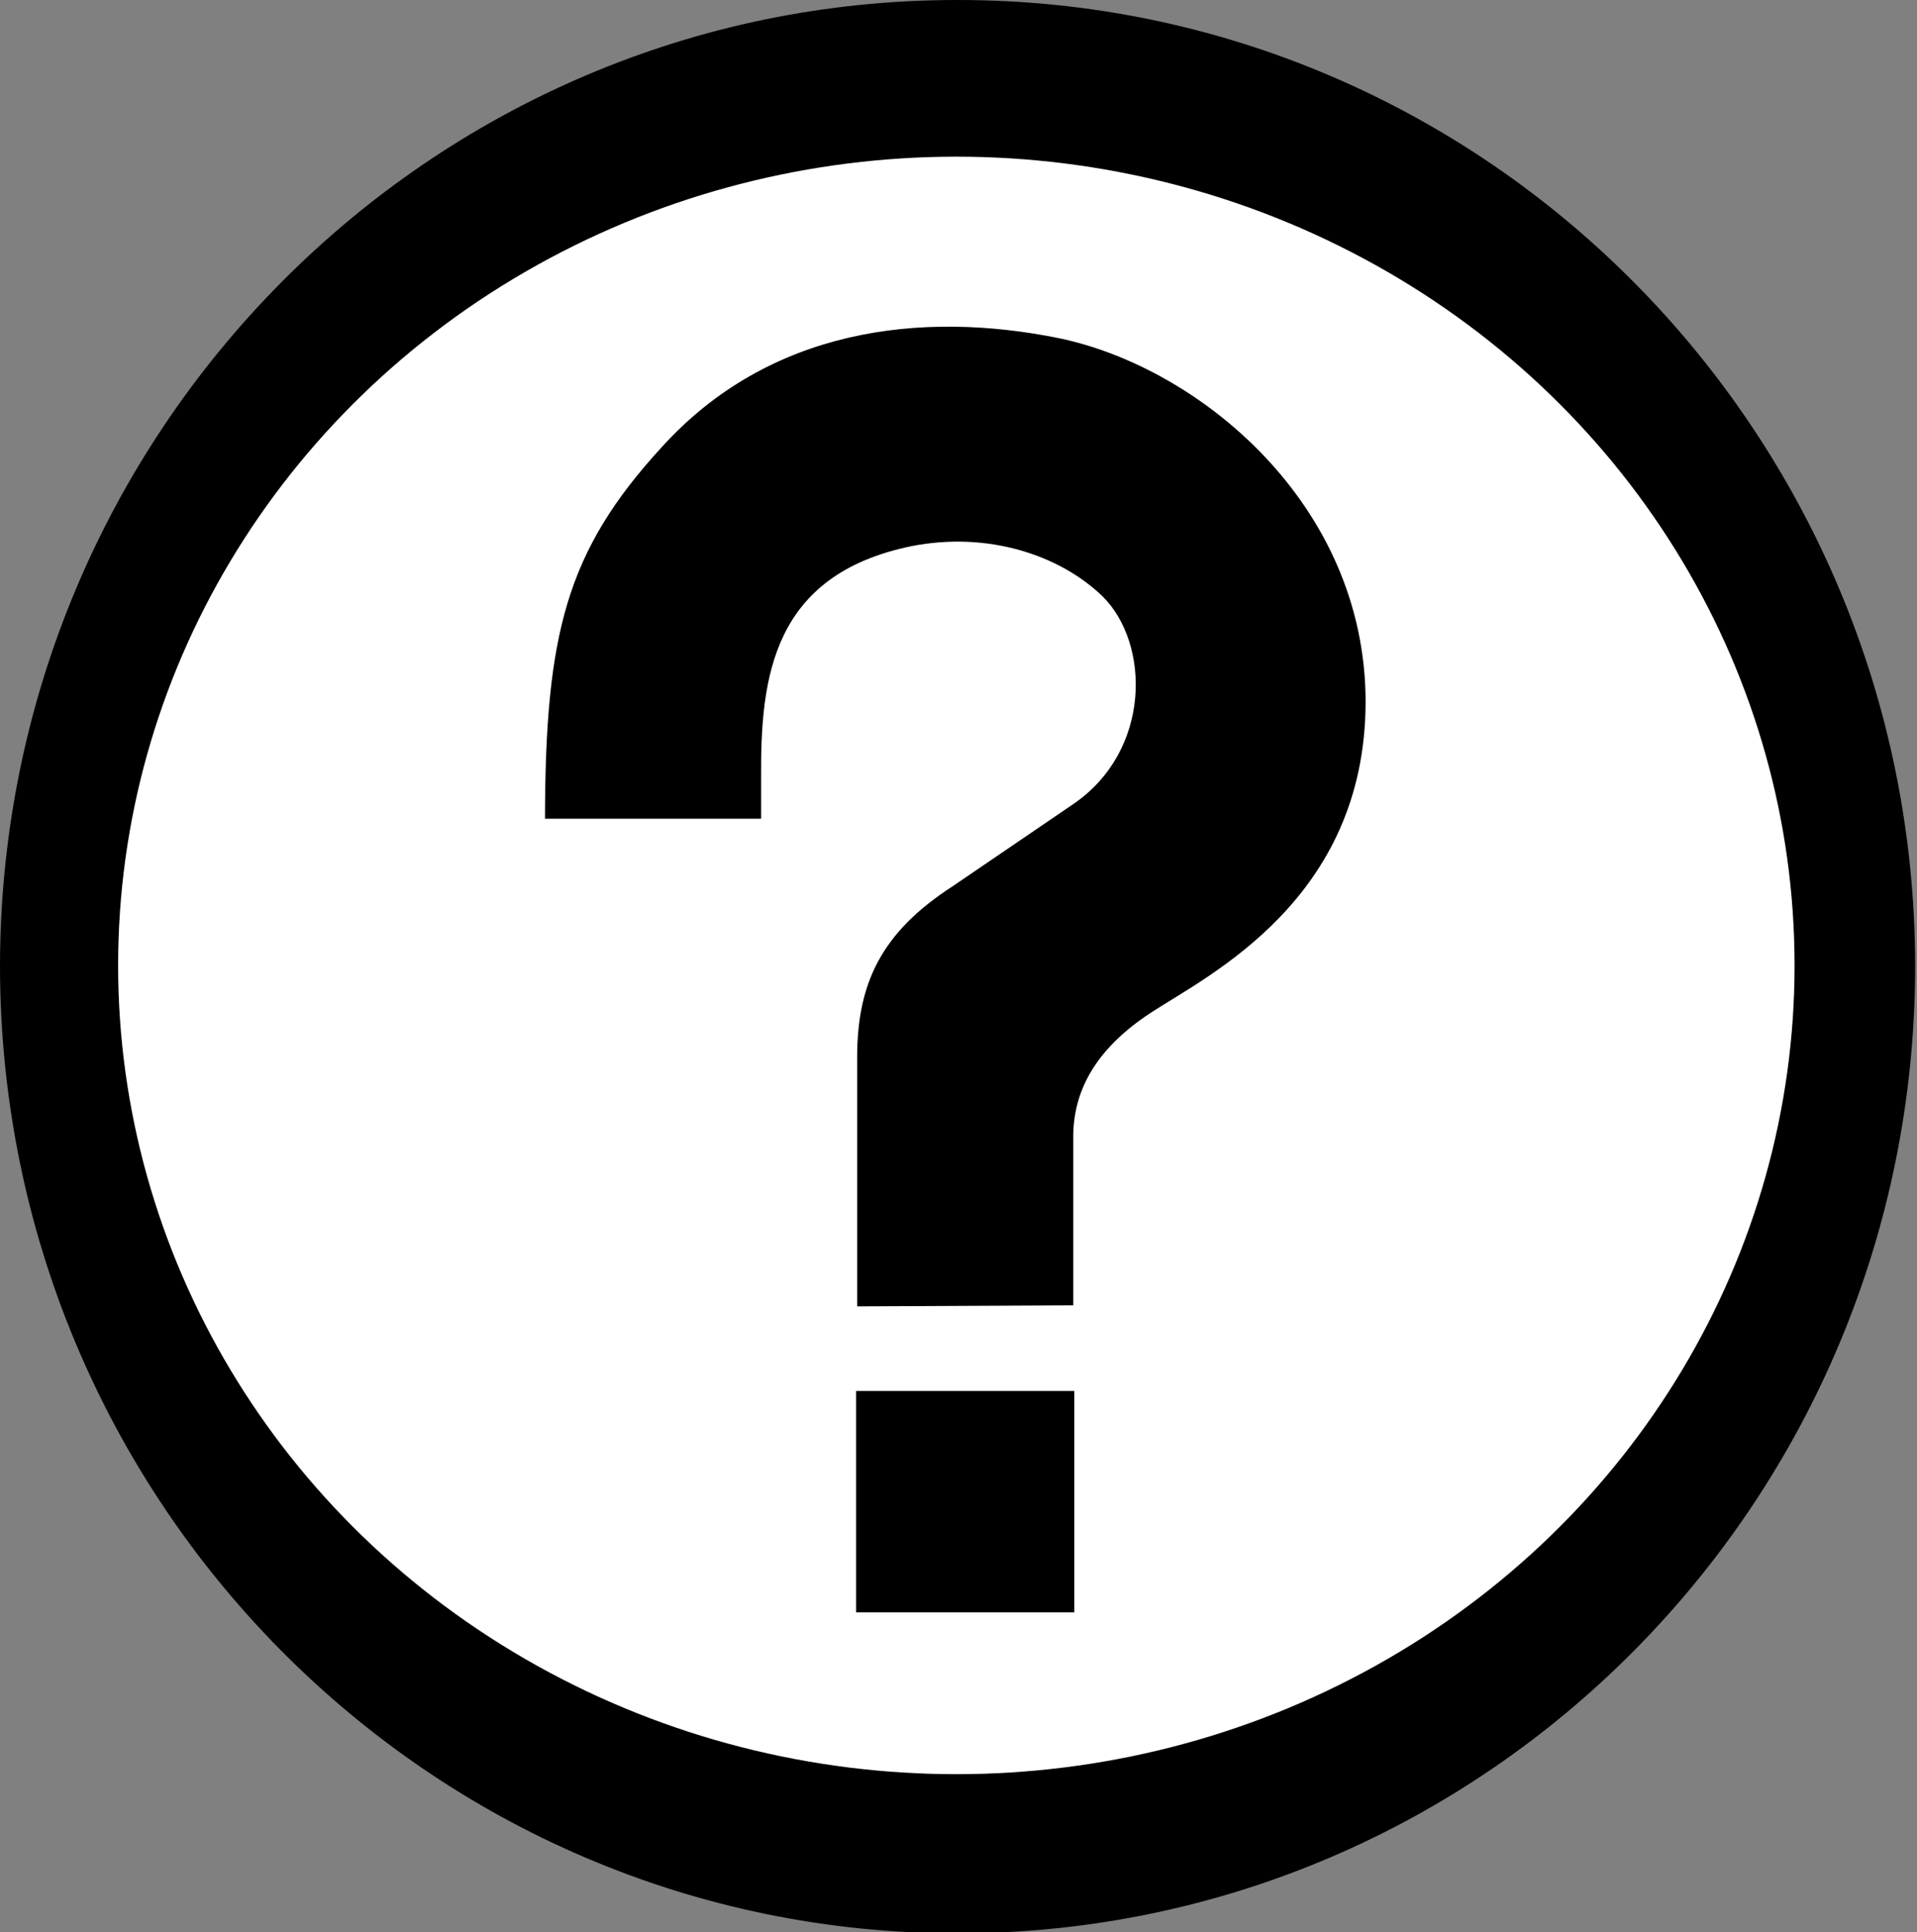
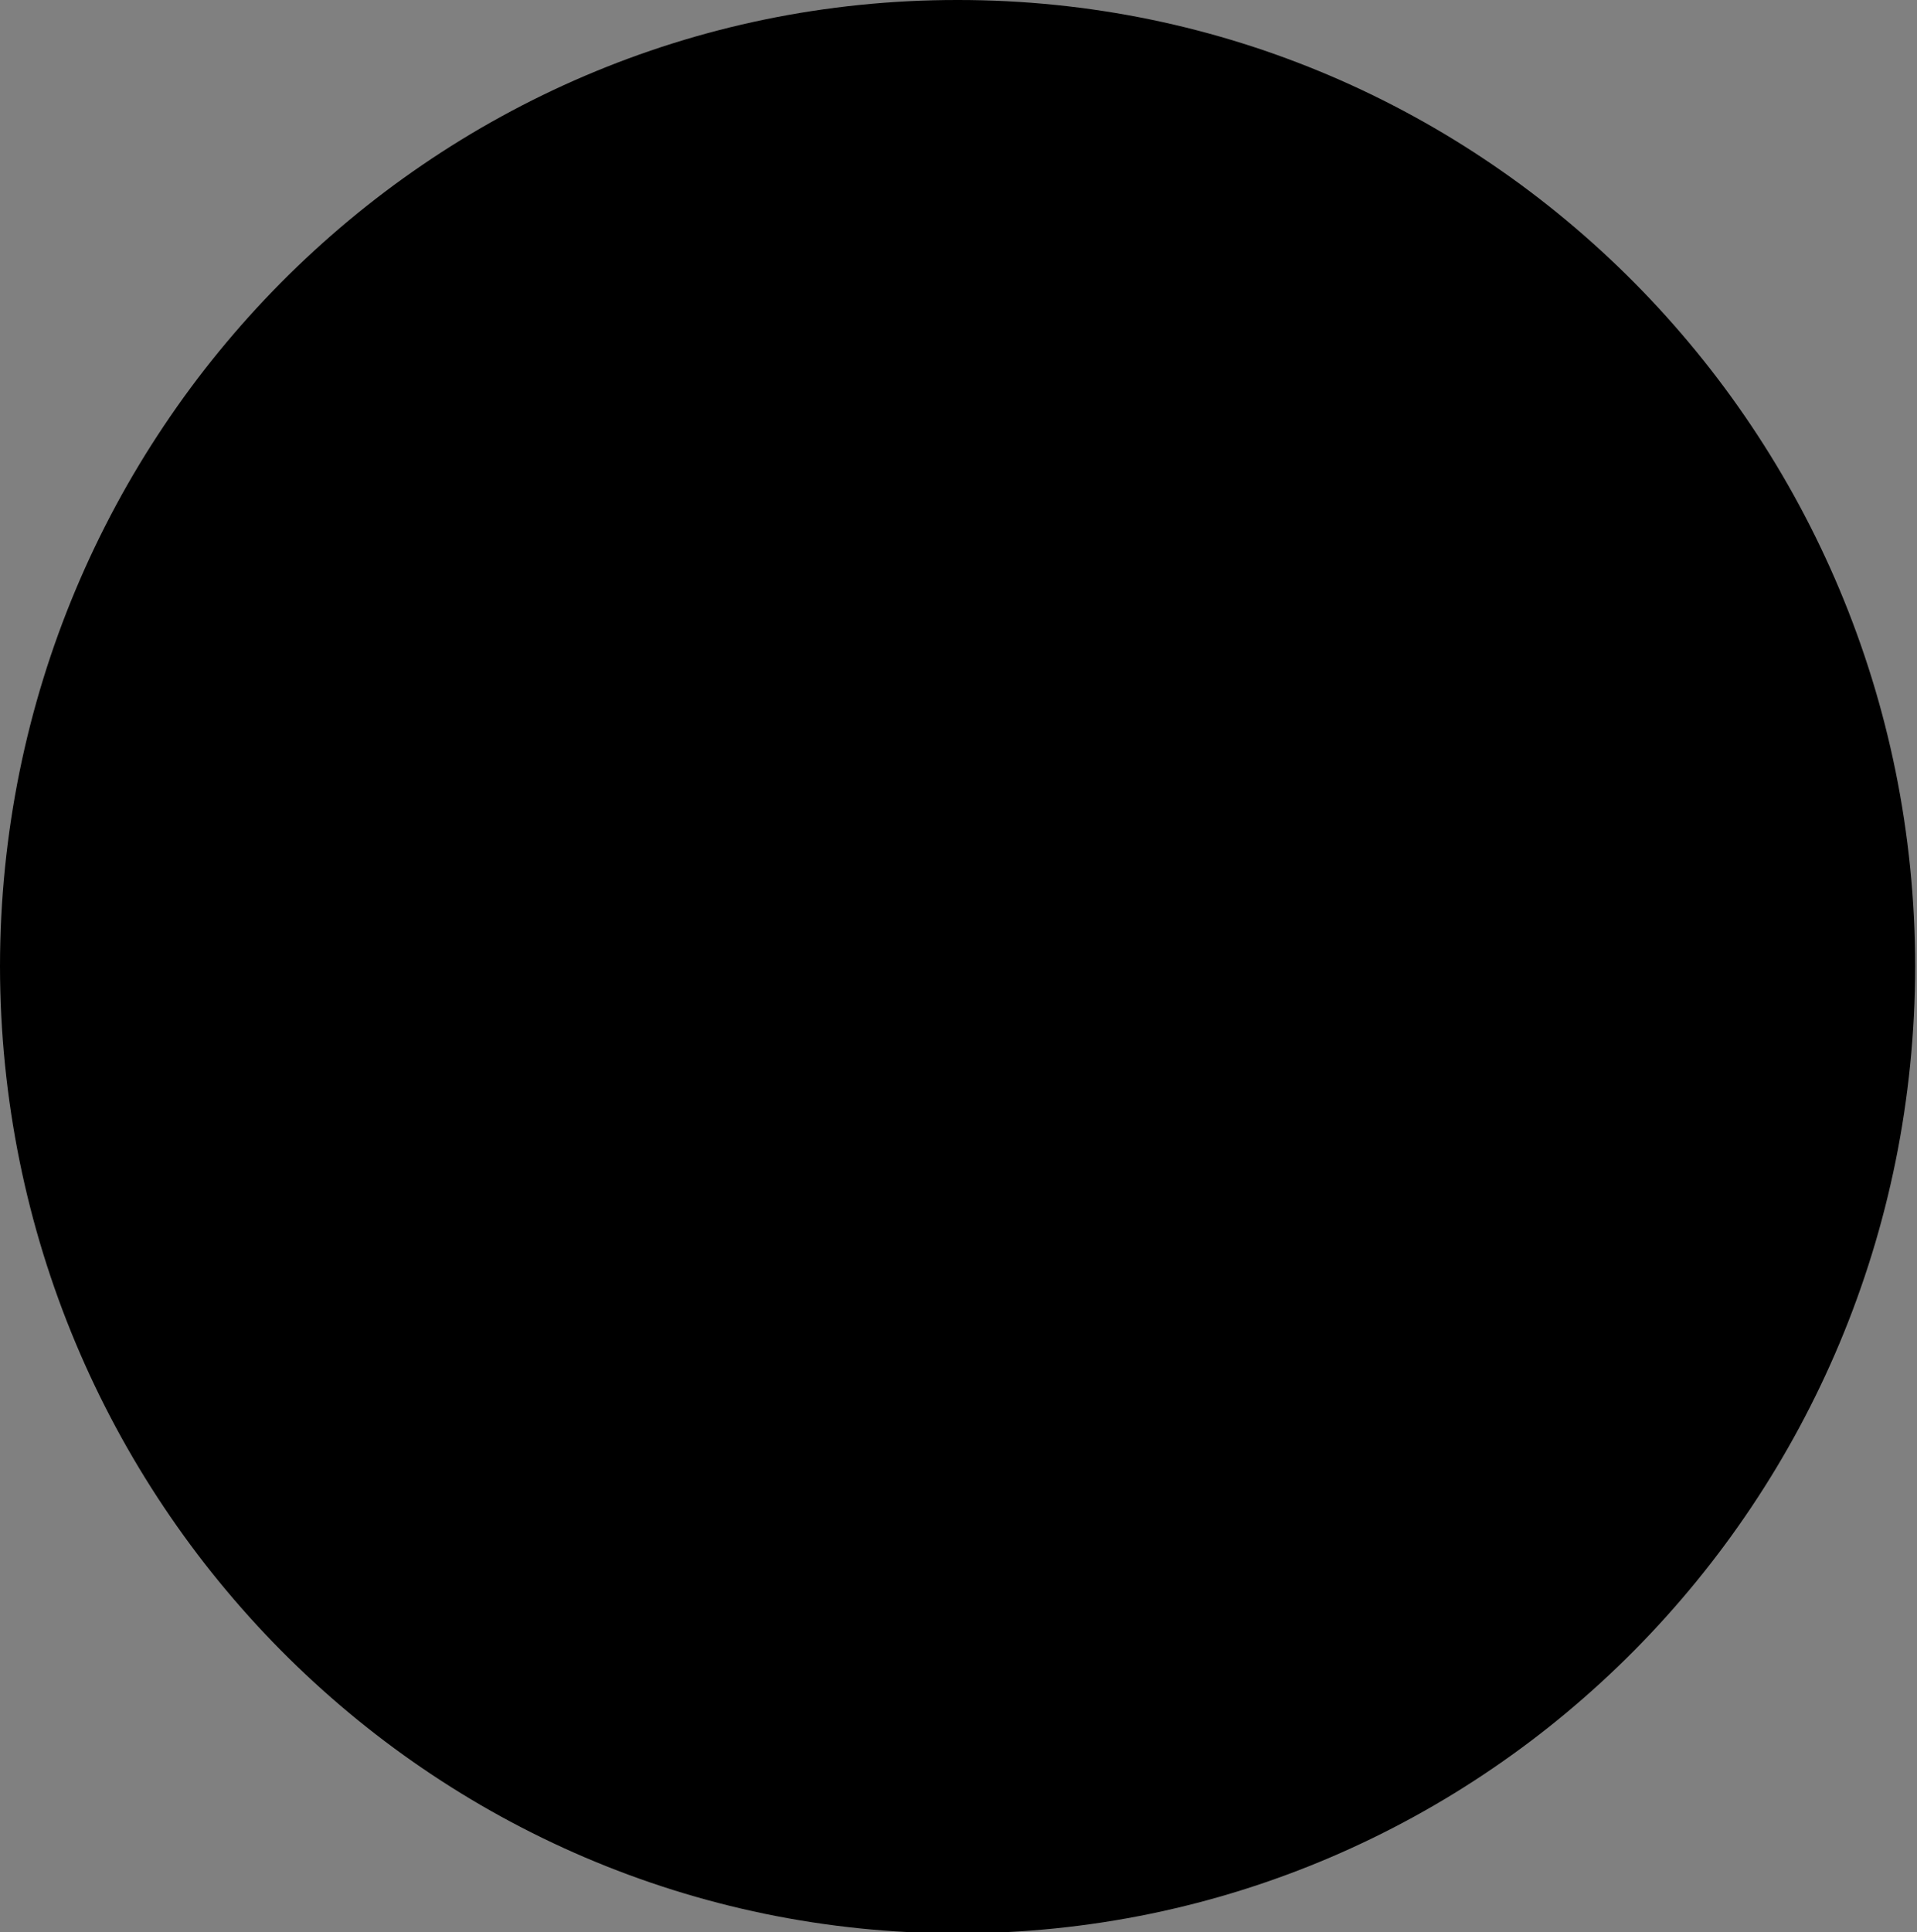
<svg xmlns="http://www.w3.org/2000/svg" width="100%" height="100%" viewBox="0 0 259 261" version="1.1" xml:space="preserve" style="fill-rule:evenodd;clip-rule:evenodd;stroke-linejoin:round;stroke-miterlimit:2;">
  <rect x="0" y="0" width="259" height="261" fill="#808080" stroke="none" />
  <path id="path336" d="M129.375,261.151c71.43,0.024 129.331,-58.455 129.375,-130.646c-0.045,-72.075 -57.945,-130.552 -129.375,-130.505c-71.406,-0.047 -129.307,58.43 -129.375,130.505c0.068,72.191 57.967,130.67 129.375,130.646Z" style="fill-rule:nonzero;" />
-   <ellipse cx="129.209" cy="130.407" rx="113.25" ry="109.244" style="fill:#fff;" />
-   <path id="path344" d="M115.806,176.462l29.2,-0.141l0,-22.569c-0.064,-6.129 2.796,-11.925 10.439,-16.927c7.661,-5.036 29.023,-15.217 29.058,-42.035c-0.035,-26.725 -22.469,-45.126 -41.33,-49.089c-18.848,-3.845 -39.276,-1.277 -53.743,14.67c-13.011,14.158 -15.746,25.407 -15.8,50.217l29.2,0l-0,-5.783c-0.059,-13.201 1.47,-27.162 20.312,-31.033c10.365,-2.03 20.033,1.203 25.813,6.771c6.512,6.455 6.567,20.906 -3.949,28.071l-16.362,11.143c-9.534,6.177 -12.814,13.007 -12.837,22.993l0,33.712l-0.001,-0Z" style="fill-rule:nonzero;" />
-   <path id="polygon346" d="M145.148,187.887l0,29.906l-29.481,-0l0,-29.906l29.481,0Z" style="fill-rule:nonzero;" />
</svg>